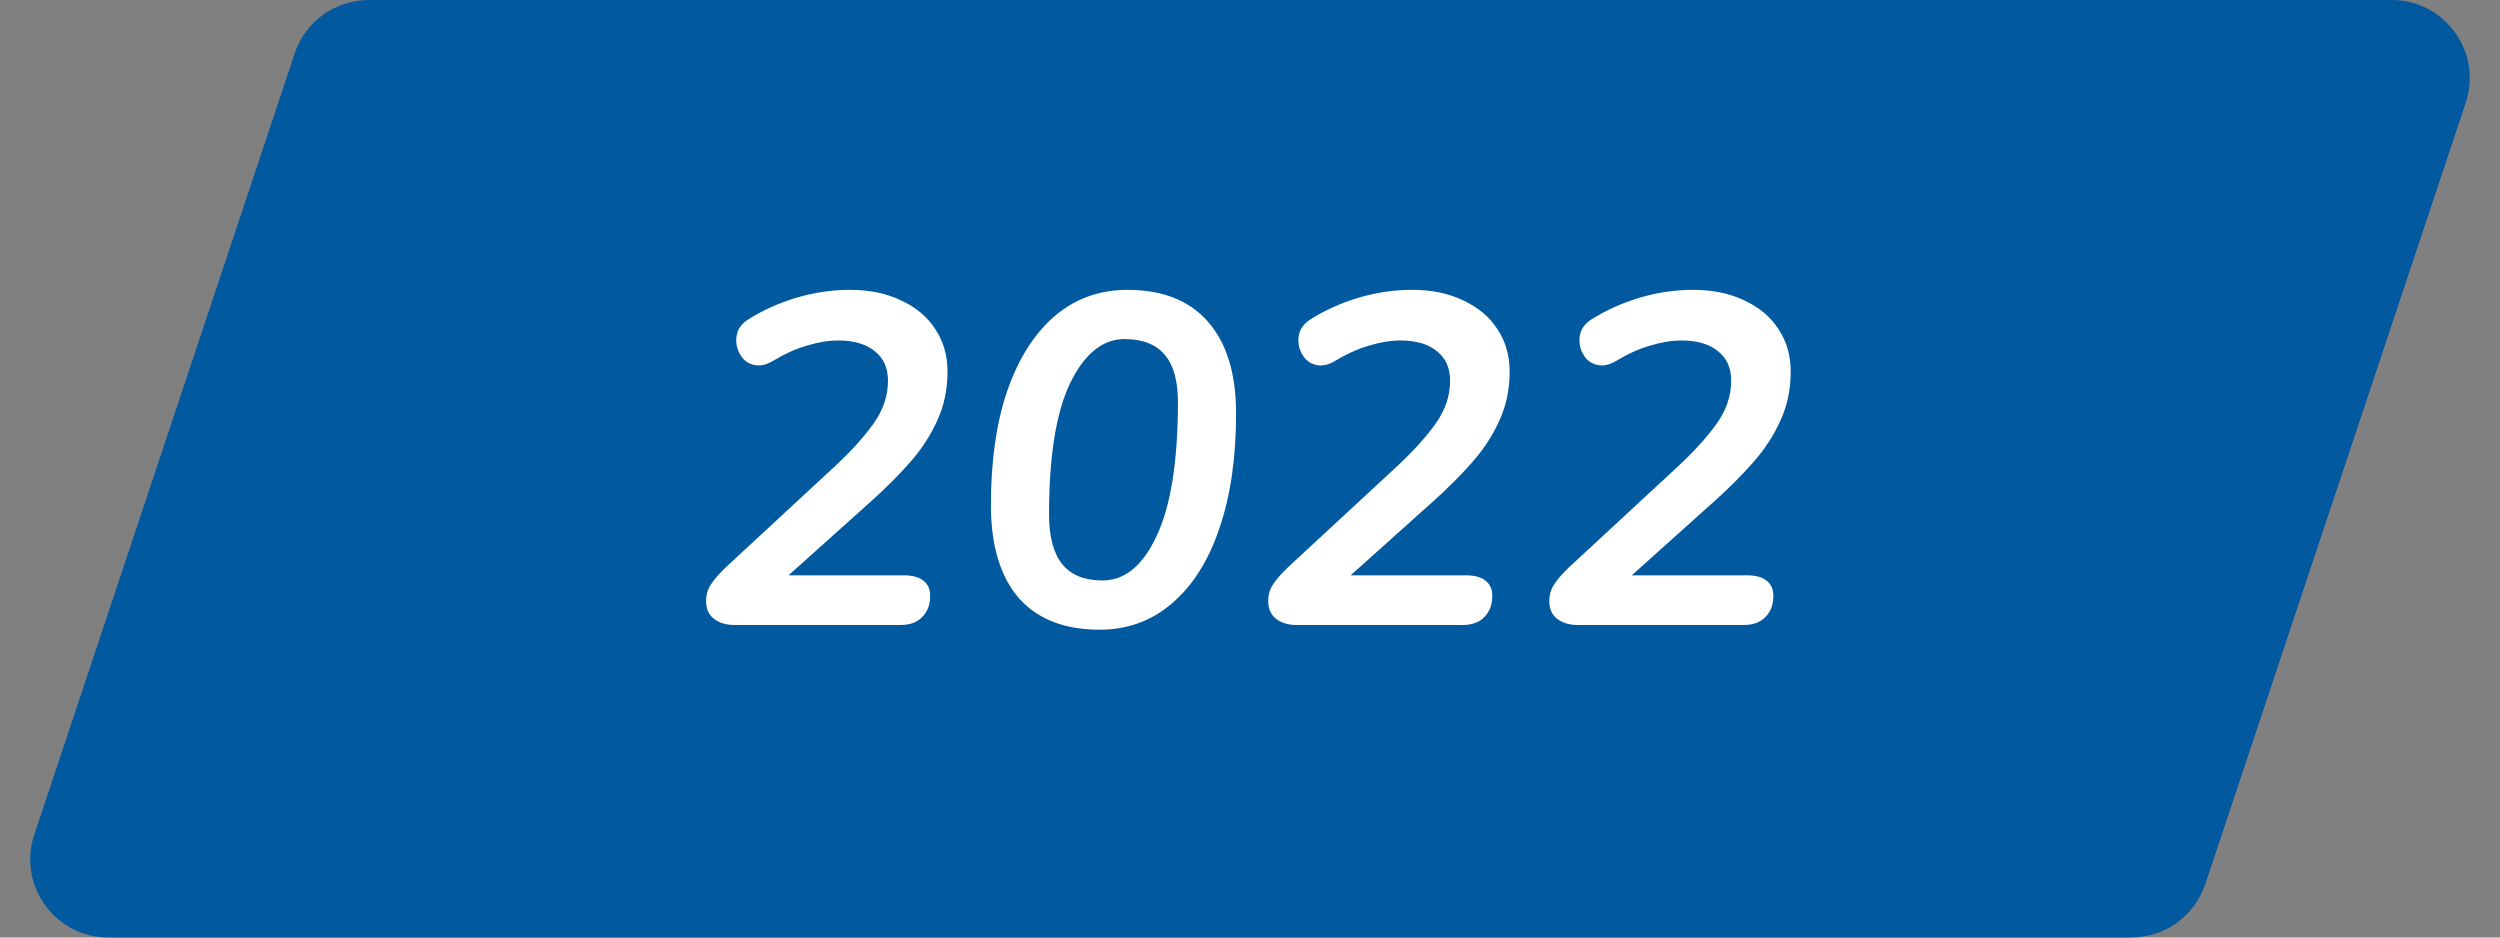
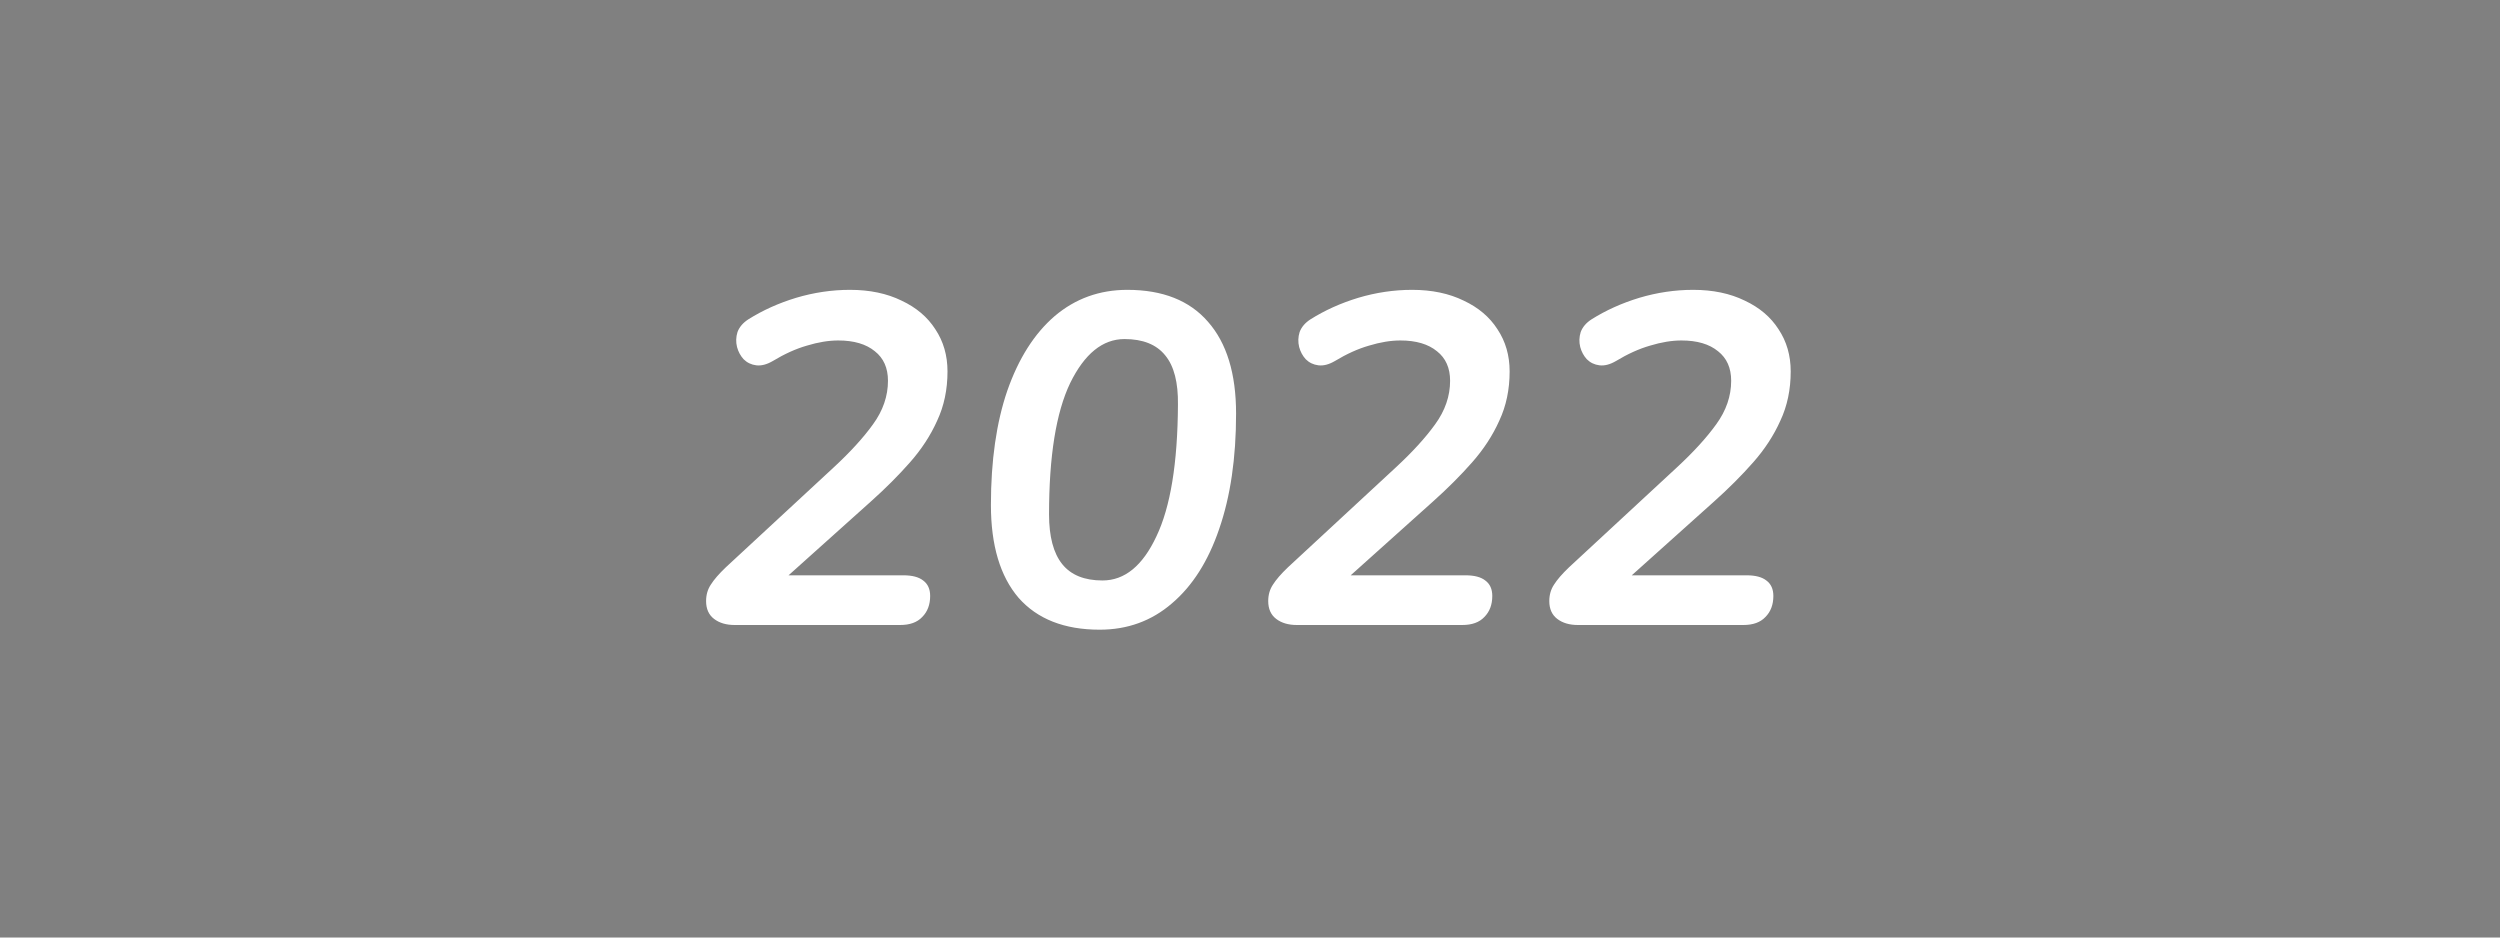
<svg xmlns="http://www.w3.org/2000/svg" width="128" height="48" viewBox="0 0 128 48" fill="none">
  <rect x="0" y="0" width="128" height="48" fill="#808080" stroke="none" />
-   <path d="M15.088 2.735C15.633 1.102 17.161 0 18.883 0H122.45C125.181 0 127.108 2.675 126.245 5.265L112.912 45.265C112.367 46.898 110.839 48 109.117 48H5.55C2.819 48 0.892 45.325 1.755 42.735L15.088 2.735Z" fill="#0159A0" />
  <path d="M37.616 32C37.184 32 36.832 31.896 36.56 31.688C36.288 31.48 36.152 31.176 36.152 30.776C36.152 30.456 36.232 30.176 36.392 29.936C36.552 29.68 36.808 29.384 37.16 29.048L42.68 23.936C43.528 23.152 44.2 22.416 44.696 21.728C45.208 21.024 45.464 20.28 45.464 19.496C45.464 18.84 45.24 18.336 44.792 17.984C44.344 17.616 43.72 17.432 42.92 17.432C42.424 17.432 41.888 17.52 41.312 17.696C40.752 17.856 40.168 18.12 39.56 18.488C39.256 18.664 38.976 18.736 38.72 18.704C38.464 18.672 38.248 18.568 38.072 18.392C37.912 18.216 37.8 18.008 37.736 17.768C37.672 17.512 37.68 17.256 37.76 17C37.856 16.744 38.04 16.528 38.312 16.352C39.048 15.888 39.864 15.52 40.76 15.248C41.672 14.976 42.592 14.84 43.52 14.84C44.528 14.84 45.408 15.024 46.16 15.392C46.912 15.744 47.488 16.232 47.888 16.856C48.304 17.48 48.512 18.2 48.512 19.016C48.512 19.944 48.336 20.784 47.984 21.536C47.648 22.288 47.184 23 46.592 23.672C46 24.344 45.328 25.016 44.576 25.688L39.464 30.272L39.44 29.456H46.256C46.704 29.456 47.04 29.544 47.264 29.72C47.504 29.896 47.624 30.16 47.624 30.512C47.624 30.96 47.488 31.32 47.216 31.592C46.96 31.864 46.584 32 46.088 32H37.616ZM56.303 32.24C54.495 32.24 53.111 31.696 52.151 30.608C51.207 29.504 50.735 27.92 50.735 25.856C50.735 23.584 51.015 21.632 51.575 20C52.151 18.352 52.959 17.08 53.999 16.184C55.055 15.288 56.295 14.84 57.719 14.84C59.527 14.84 60.903 15.384 61.847 16.472C62.807 17.56 63.287 19.128 63.287 21.176C63.287 23.448 62.999 25.416 62.423 27.08C61.863 28.728 61.055 30 59.999 30.896C58.959 31.792 57.727 32.24 56.303 32.24ZM56.447 29.72C57.583 29.72 58.503 28.968 59.207 27.464C59.927 25.96 60.295 23.712 60.311 20.72C60.327 19.584 60.111 18.744 59.663 18.2C59.215 17.64 58.519 17.36 57.575 17.36C56.455 17.36 55.527 18.112 54.791 19.616C54.071 21.12 53.711 23.36 53.711 26.336C53.711 27.472 53.935 28.32 54.383 28.88C54.831 29.44 55.519 29.72 56.447 29.72ZM66.397 32C65.965 32 65.613 31.896 65.341 31.688C65.069 31.48 64.933 31.176 64.933 30.776C64.933 30.456 65.013 30.176 65.173 29.936C65.333 29.68 65.589 29.384 65.941 29.048L71.461 23.936C72.309 23.152 72.981 22.416 73.477 21.728C73.989 21.024 74.245 20.28 74.245 19.496C74.245 18.84 74.021 18.336 73.573 17.984C73.125 17.616 72.501 17.432 71.701 17.432C71.205 17.432 70.669 17.52 70.093 17.696C69.533 17.856 68.949 18.12 68.341 18.488C68.037 18.664 67.757 18.736 67.501 18.704C67.245 18.672 67.029 18.568 66.853 18.392C66.693 18.216 66.581 18.008 66.517 17.768C66.453 17.512 66.461 17.256 66.541 17C66.637 16.744 66.821 16.528 67.093 16.352C67.829 15.888 68.645 15.52 69.541 15.248C70.453 14.976 71.373 14.84 72.301 14.84C73.309 14.84 74.189 15.024 74.941 15.392C75.693 15.744 76.269 16.232 76.669 16.856C77.085 17.48 77.293 18.2 77.293 19.016C77.293 19.944 77.117 20.784 76.765 21.536C76.429 22.288 75.965 23 75.373 23.672C74.781 24.344 74.109 25.016 73.357 25.688L68.245 30.272L68.221 29.456H75.037C75.485 29.456 75.821 29.544 76.045 29.72C76.285 29.896 76.405 30.16 76.405 30.512C76.405 30.96 76.269 31.32 75.997 31.592C75.741 31.864 75.365 32 74.869 32H66.397ZM80.788 32C80.356 32 80.004 31.896 79.732 31.688C79.46 31.48 79.324 31.176 79.324 30.776C79.324 30.456 79.404 30.176 79.564 29.936C79.724 29.68 79.98 29.384 80.332 29.048L85.852 23.936C86.7 23.152 87.372 22.416 87.868 21.728C88.38 21.024 88.636 20.28 88.636 19.496C88.636 18.84 88.412 18.336 87.964 17.984C87.516 17.616 86.892 17.432 86.092 17.432C85.596 17.432 85.06 17.52 84.484 17.696C83.924 17.856 83.34 18.12 82.732 18.488C82.428 18.664 82.148 18.736 81.892 18.704C81.636 18.672 81.42 18.568 81.244 18.392C81.084 18.216 80.972 18.008 80.908 17.768C80.844 17.512 80.852 17.256 80.932 17C81.028 16.744 81.212 16.528 81.484 16.352C82.22 15.888 83.036 15.52 83.932 15.248C84.844 14.976 85.764 14.84 86.692 14.84C87.7 14.84 88.58 15.024 89.332 15.392C90.084 15.744 90.66 16.232 91.06 16.856C91.476 17.48 91.684 18.2 91.684 19.016C91.684 19.944 91.508 20.784 91.156 21.536C90.82 22.288 90.356 23 89.764 23.672C89.172 24.344 88.5 25.016 87.748 25.688L82.636 30.272L82.612 29.456H89.428C89.876 29.456 90.212 29.544 90.436 29.72C90.676 29.896 90.796 30.16 90.796 30.512C90.796 30.96 90.66 31.32 90.388 31.592C90.132 31.864 89.756 32 89.26 32H80.788Z" fill="white" />
</svg>